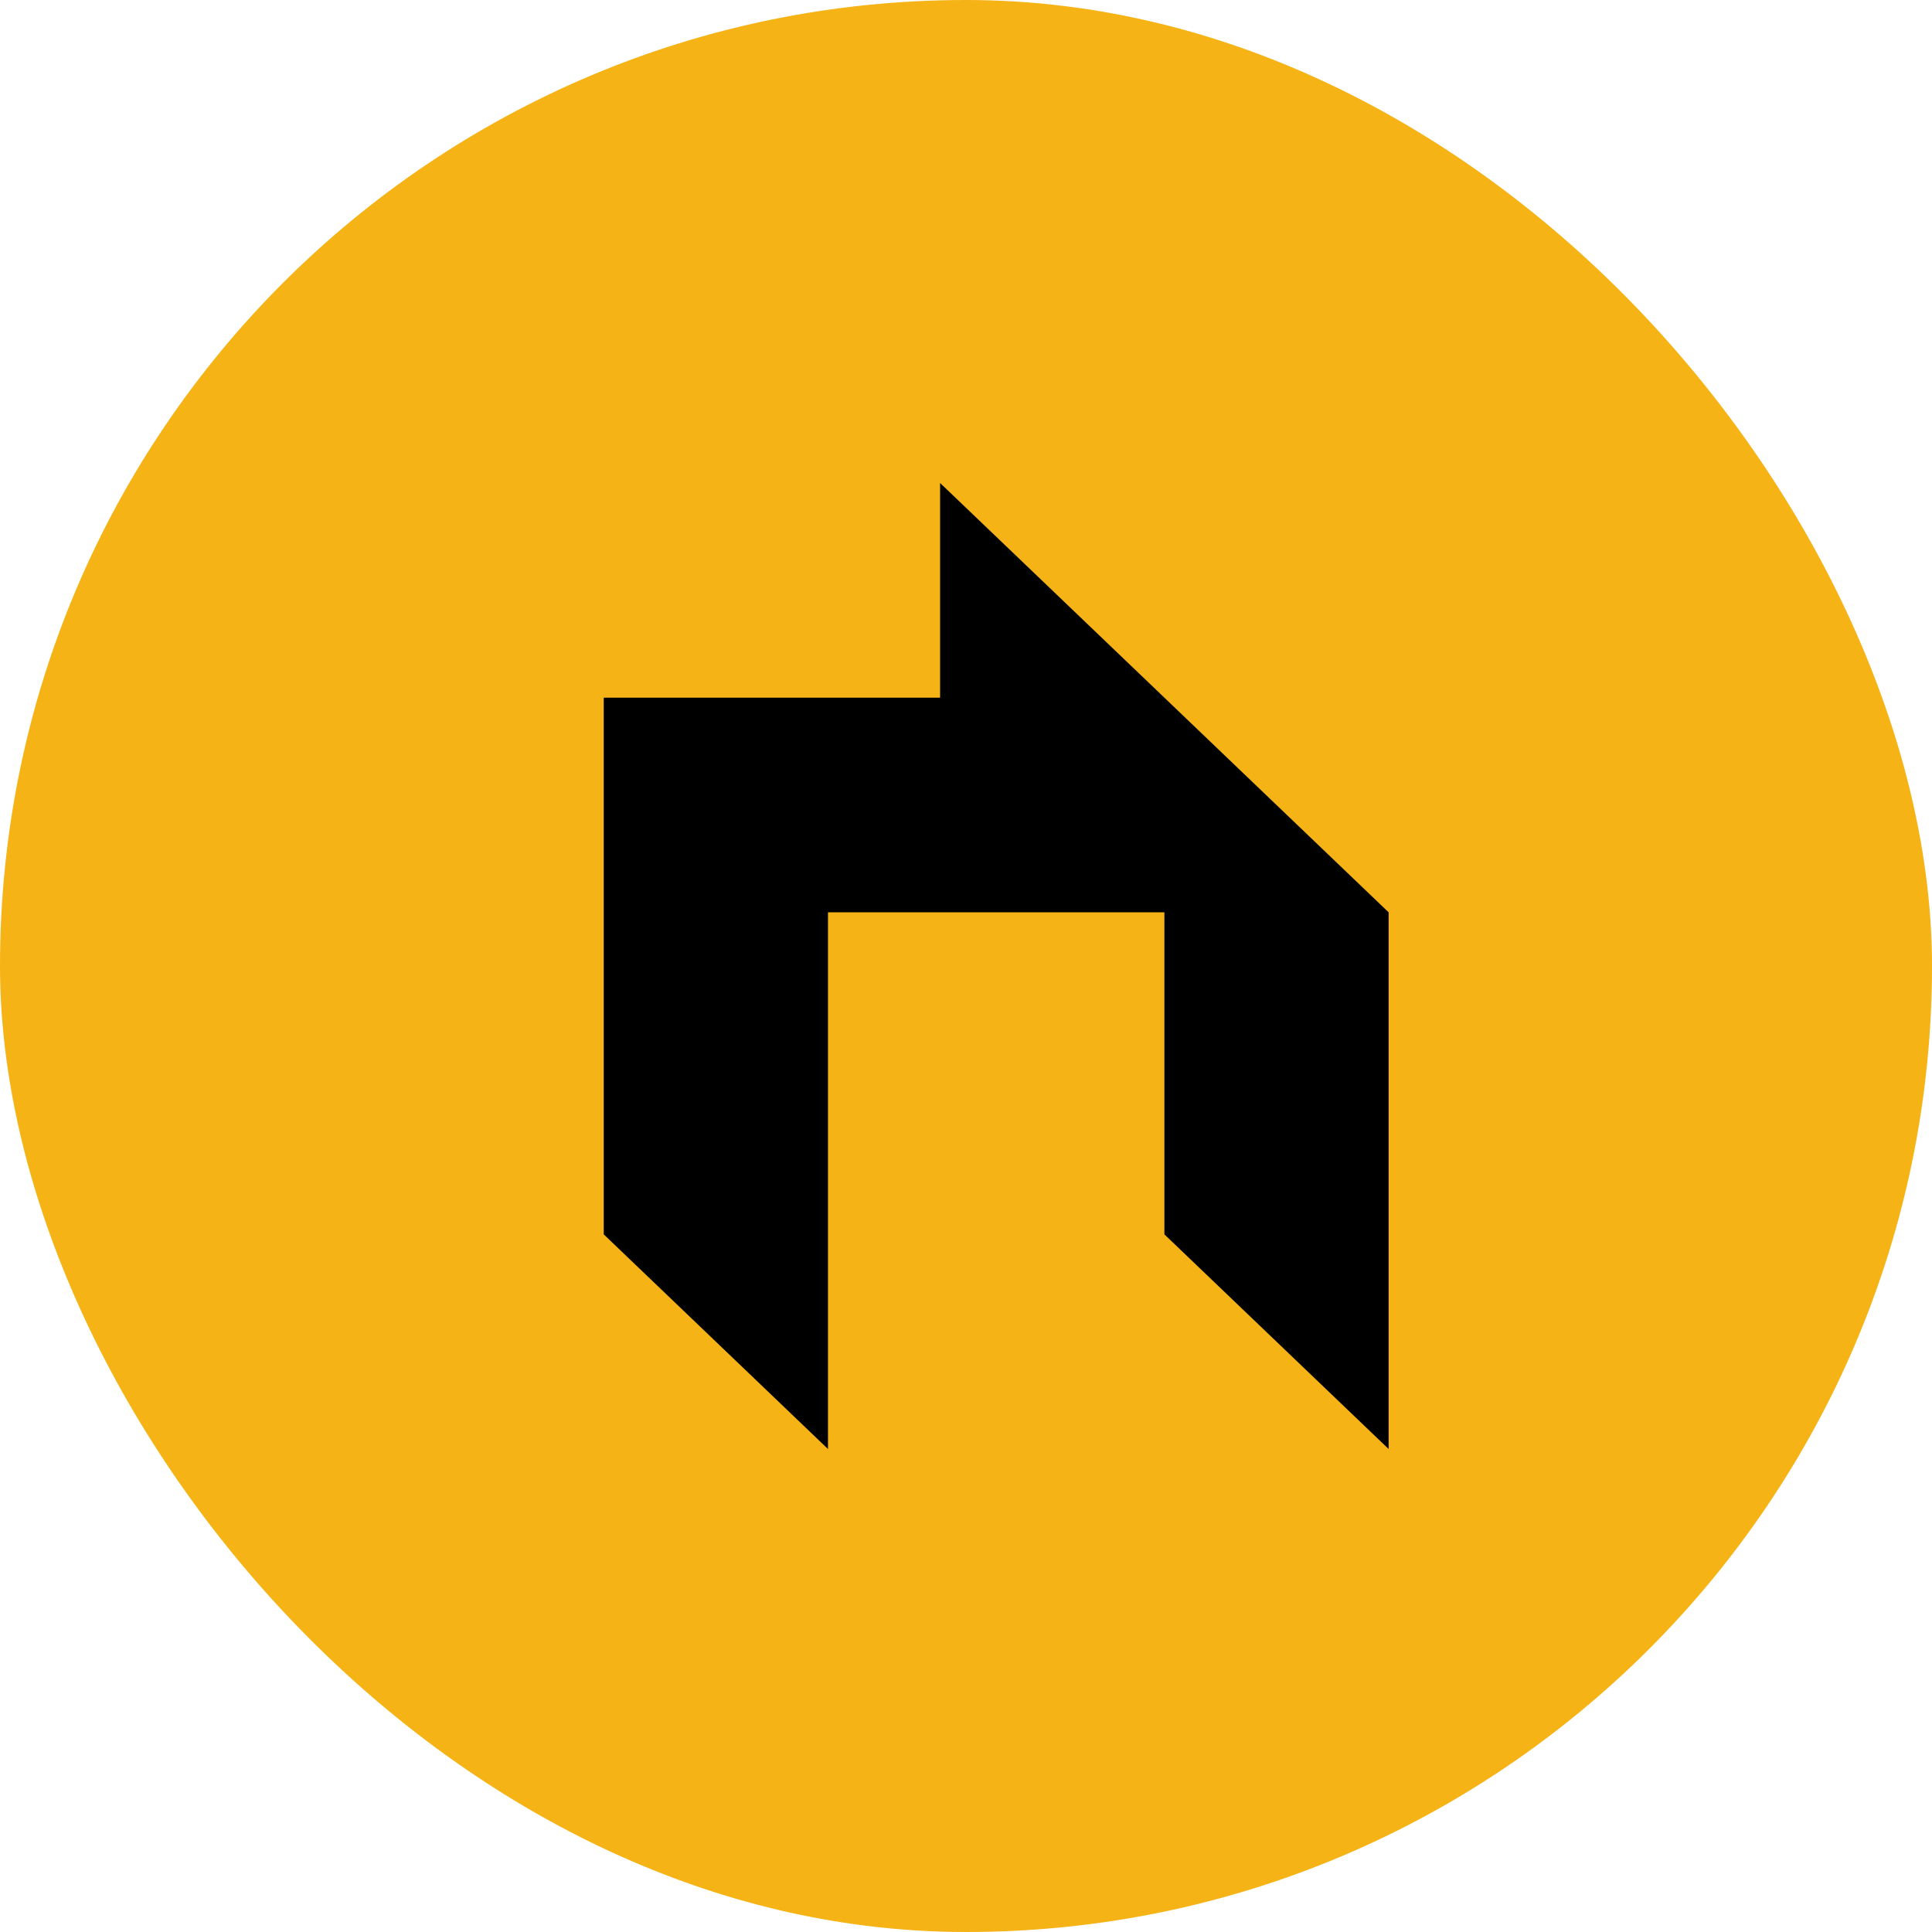
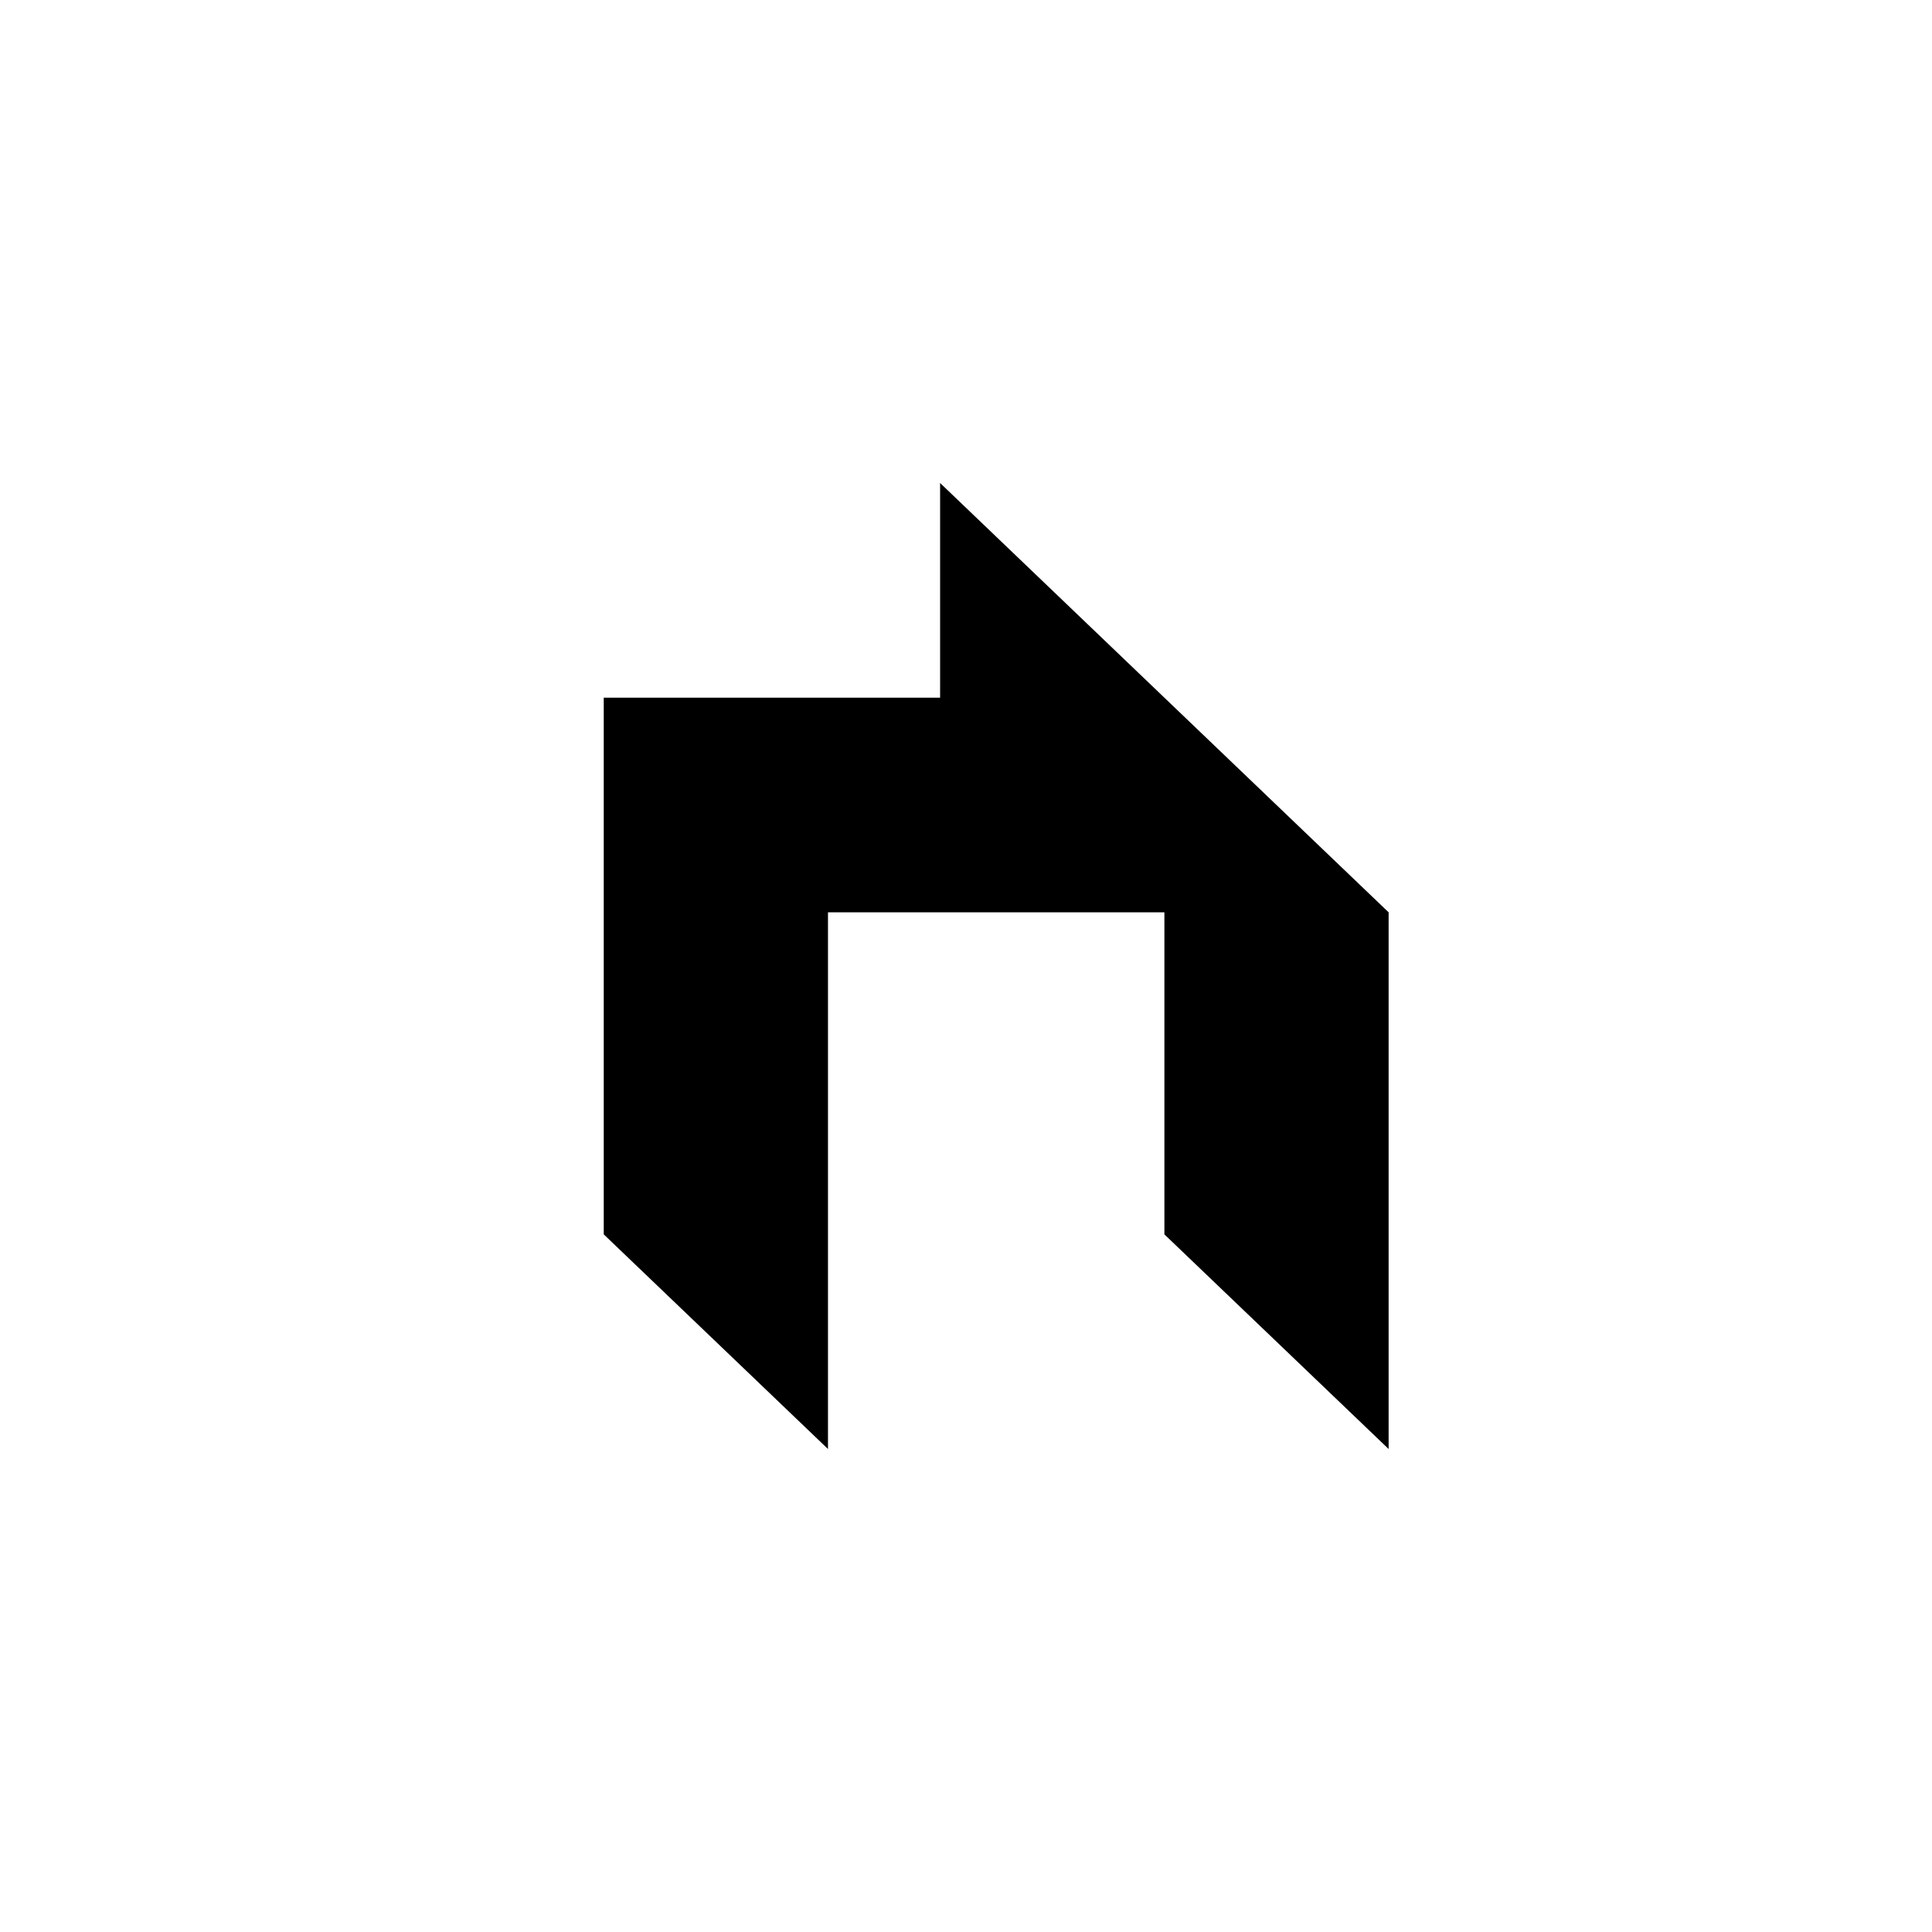
<svg xmlns="http://www.w3.org/2000/svg" width="32" height="32" viewBox="0 0 32 32" fill="none">
-   <rect width="32" height="32" rx="16" fill="#F5B315" />
  <path d="M19.286 11.556L15.571 8V11.556H10V20.445L13.714 24V15.111H19.286V20.445L23 24V15.111L19.286 11.556Z" fill="black" />
</svg>